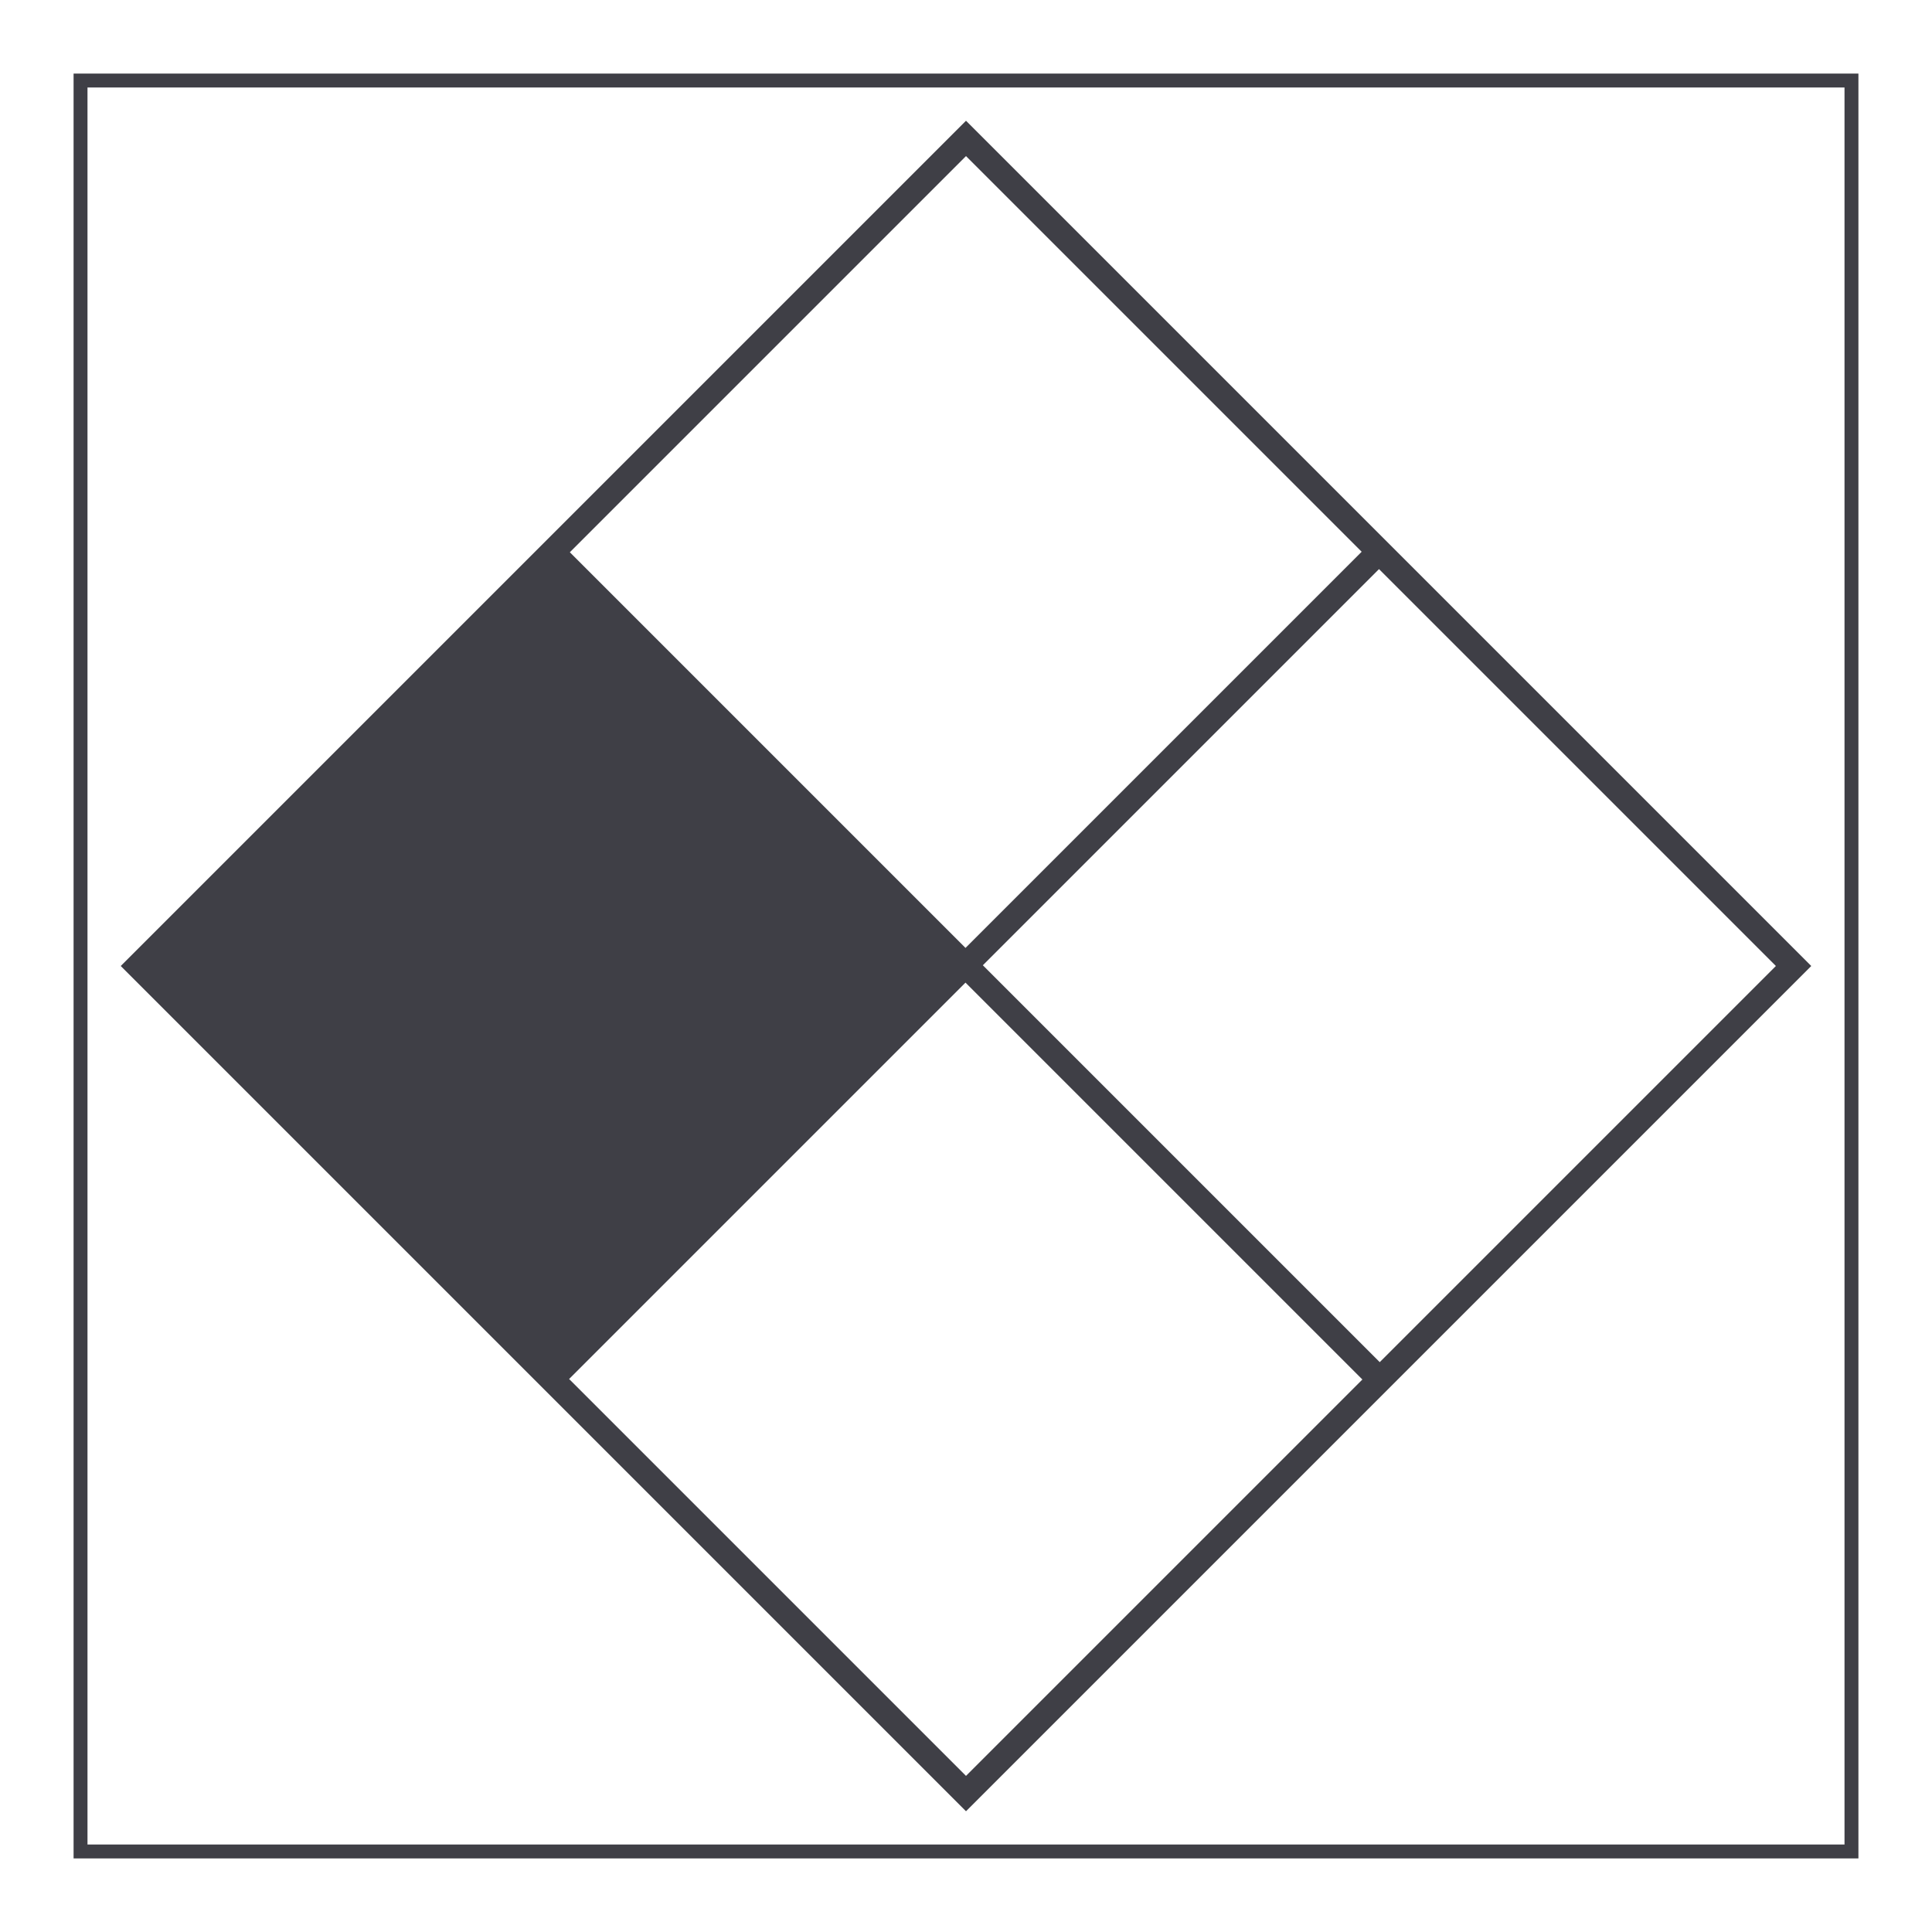
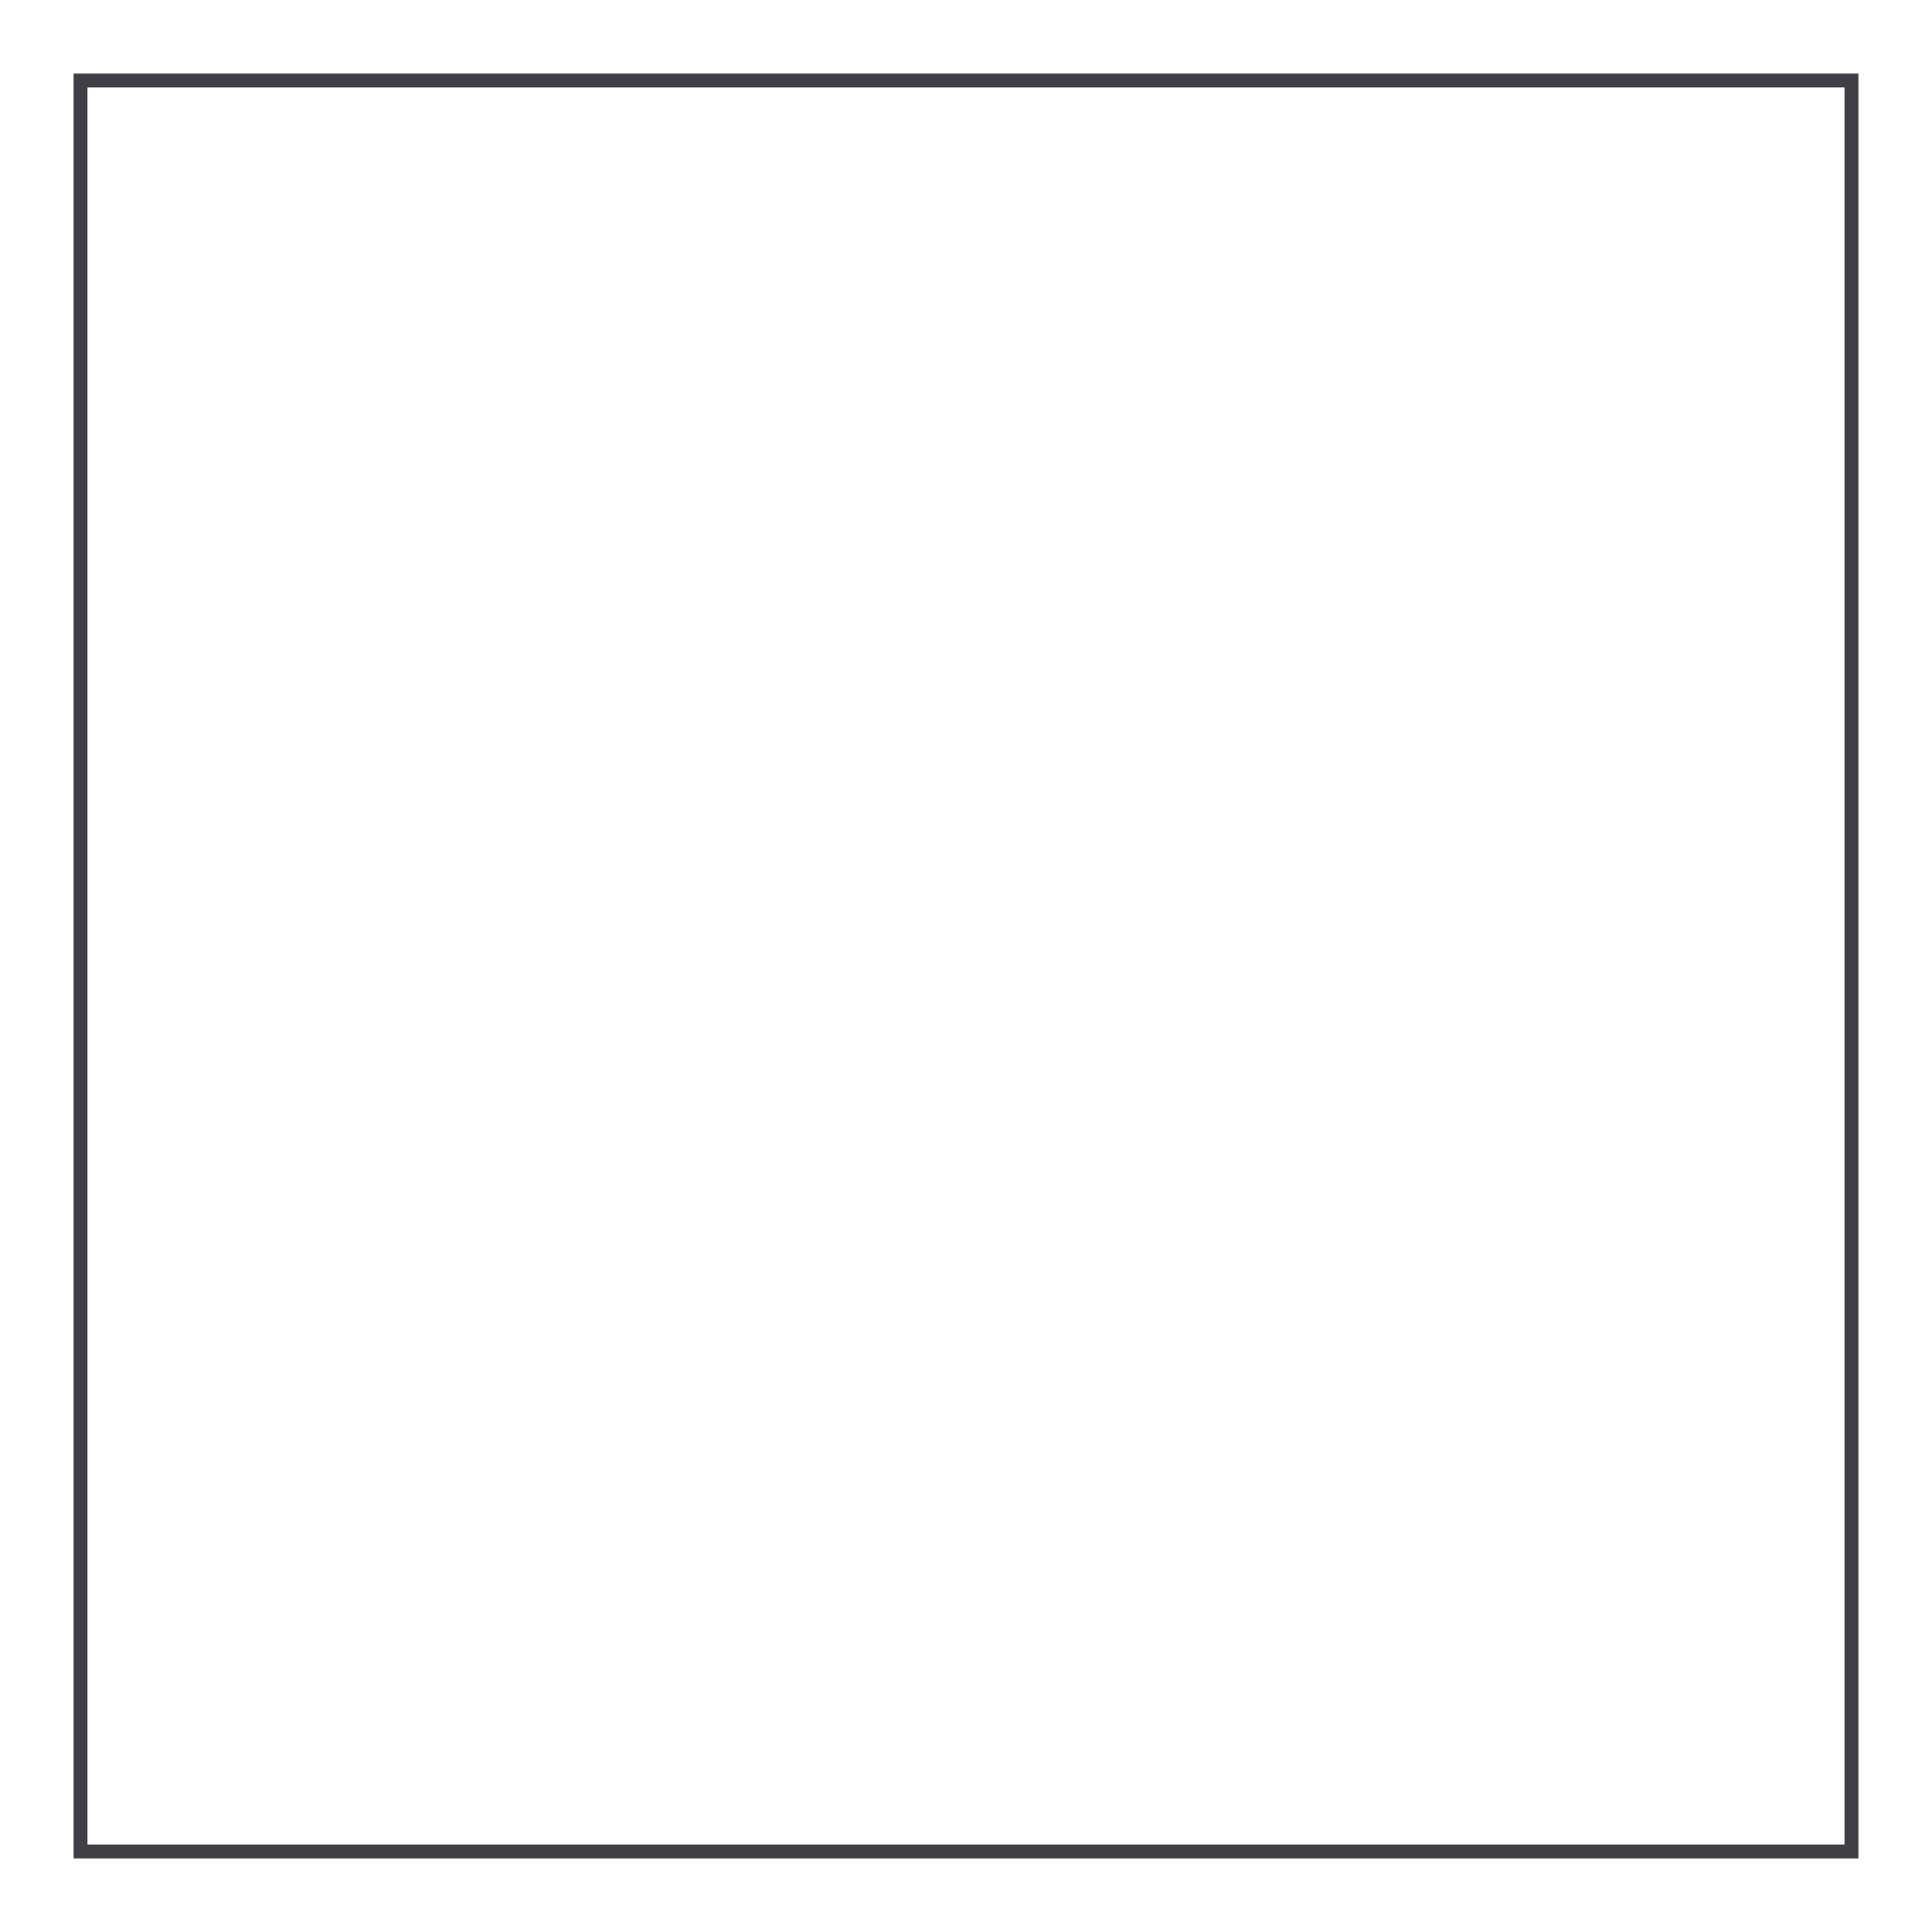
<svg xmlns="http://www.w3.org/2000/svg" width="800" height="800" viewBox="0 0 800 800" fill="none">
-   <path fill-rule="evenodd" clip-rule="evenodd" d="M400 750L750 400L400 50L50 400L400 750ZM735.36 400L571.32 564.04L406.976 399.696L571.016 235.656L735.36 400ZM563.831 228.471L400 64.64L235.96 228.68L399.791 392.511L563.831 228.471ZM235.656 571.016L400 735.36L564.135 571.225L399.791 406.881L235.656 571.016Z" fill="#3F3F46" />
  <path d="M769.531 769.531H30.469V30.469H769.531V769.531ZM36.227 763.773H763.773V36.227H36.227V763.773Z" fill="#3F3F46" />
</svg>